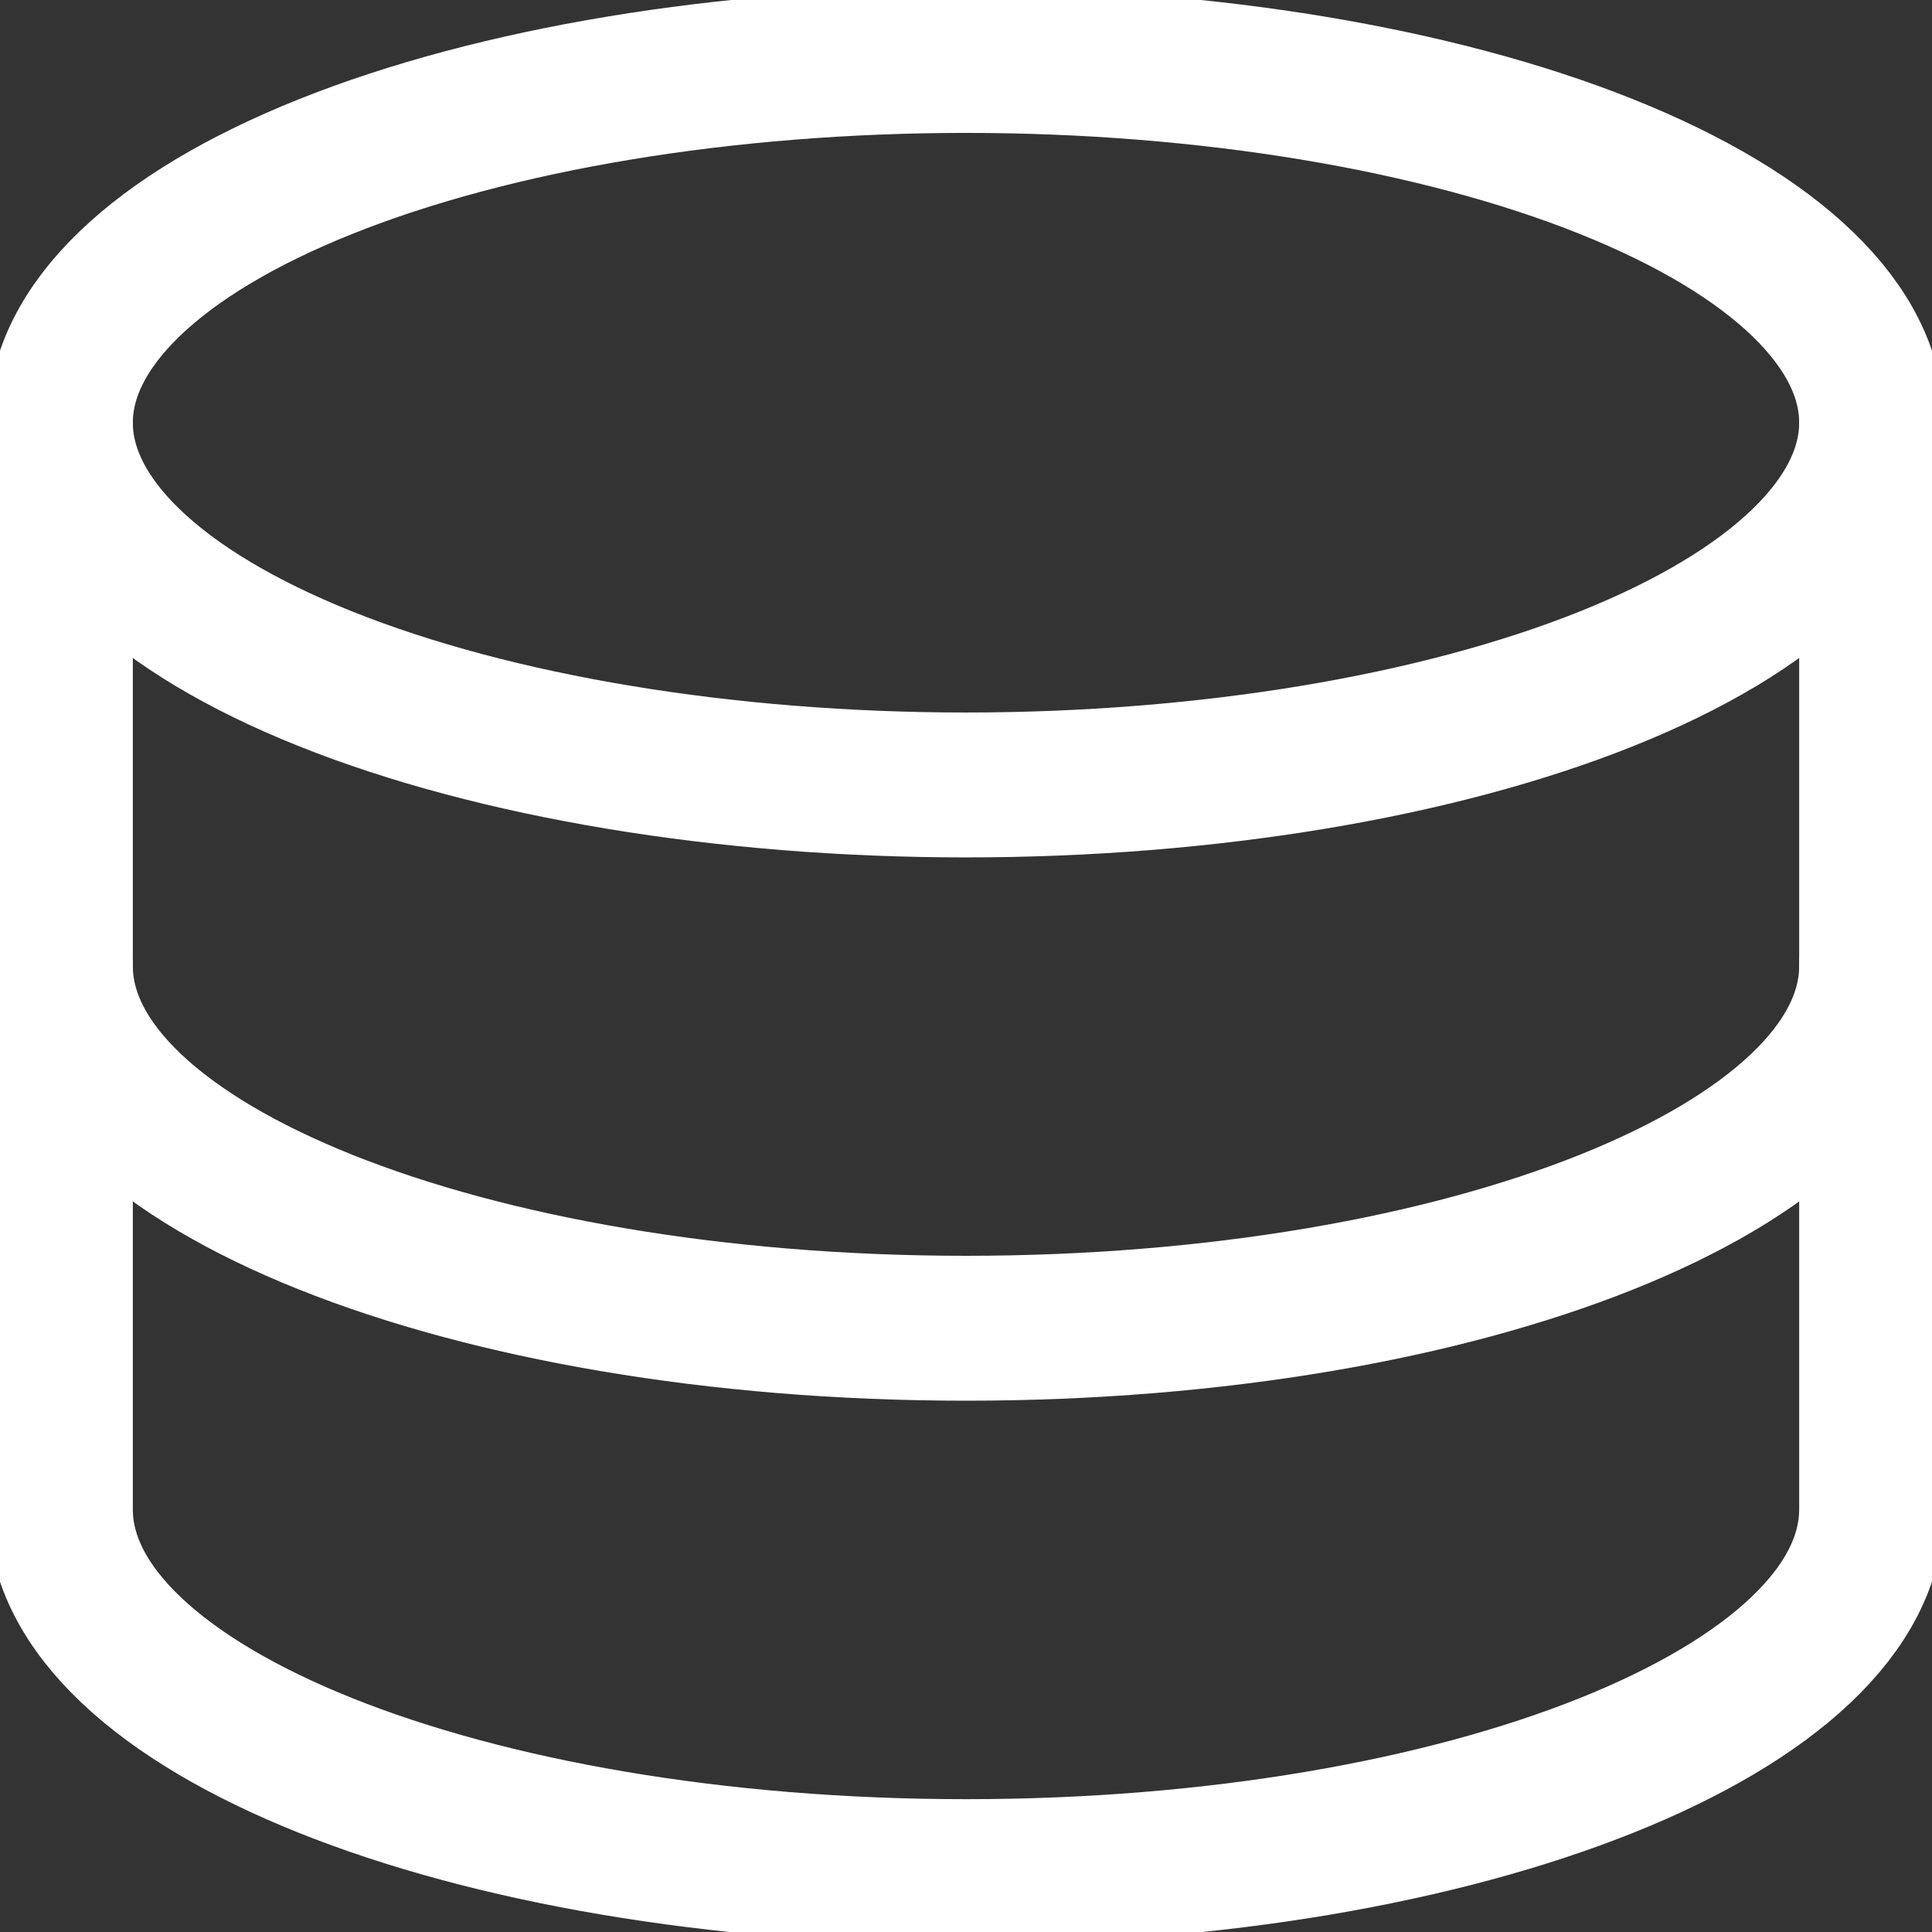
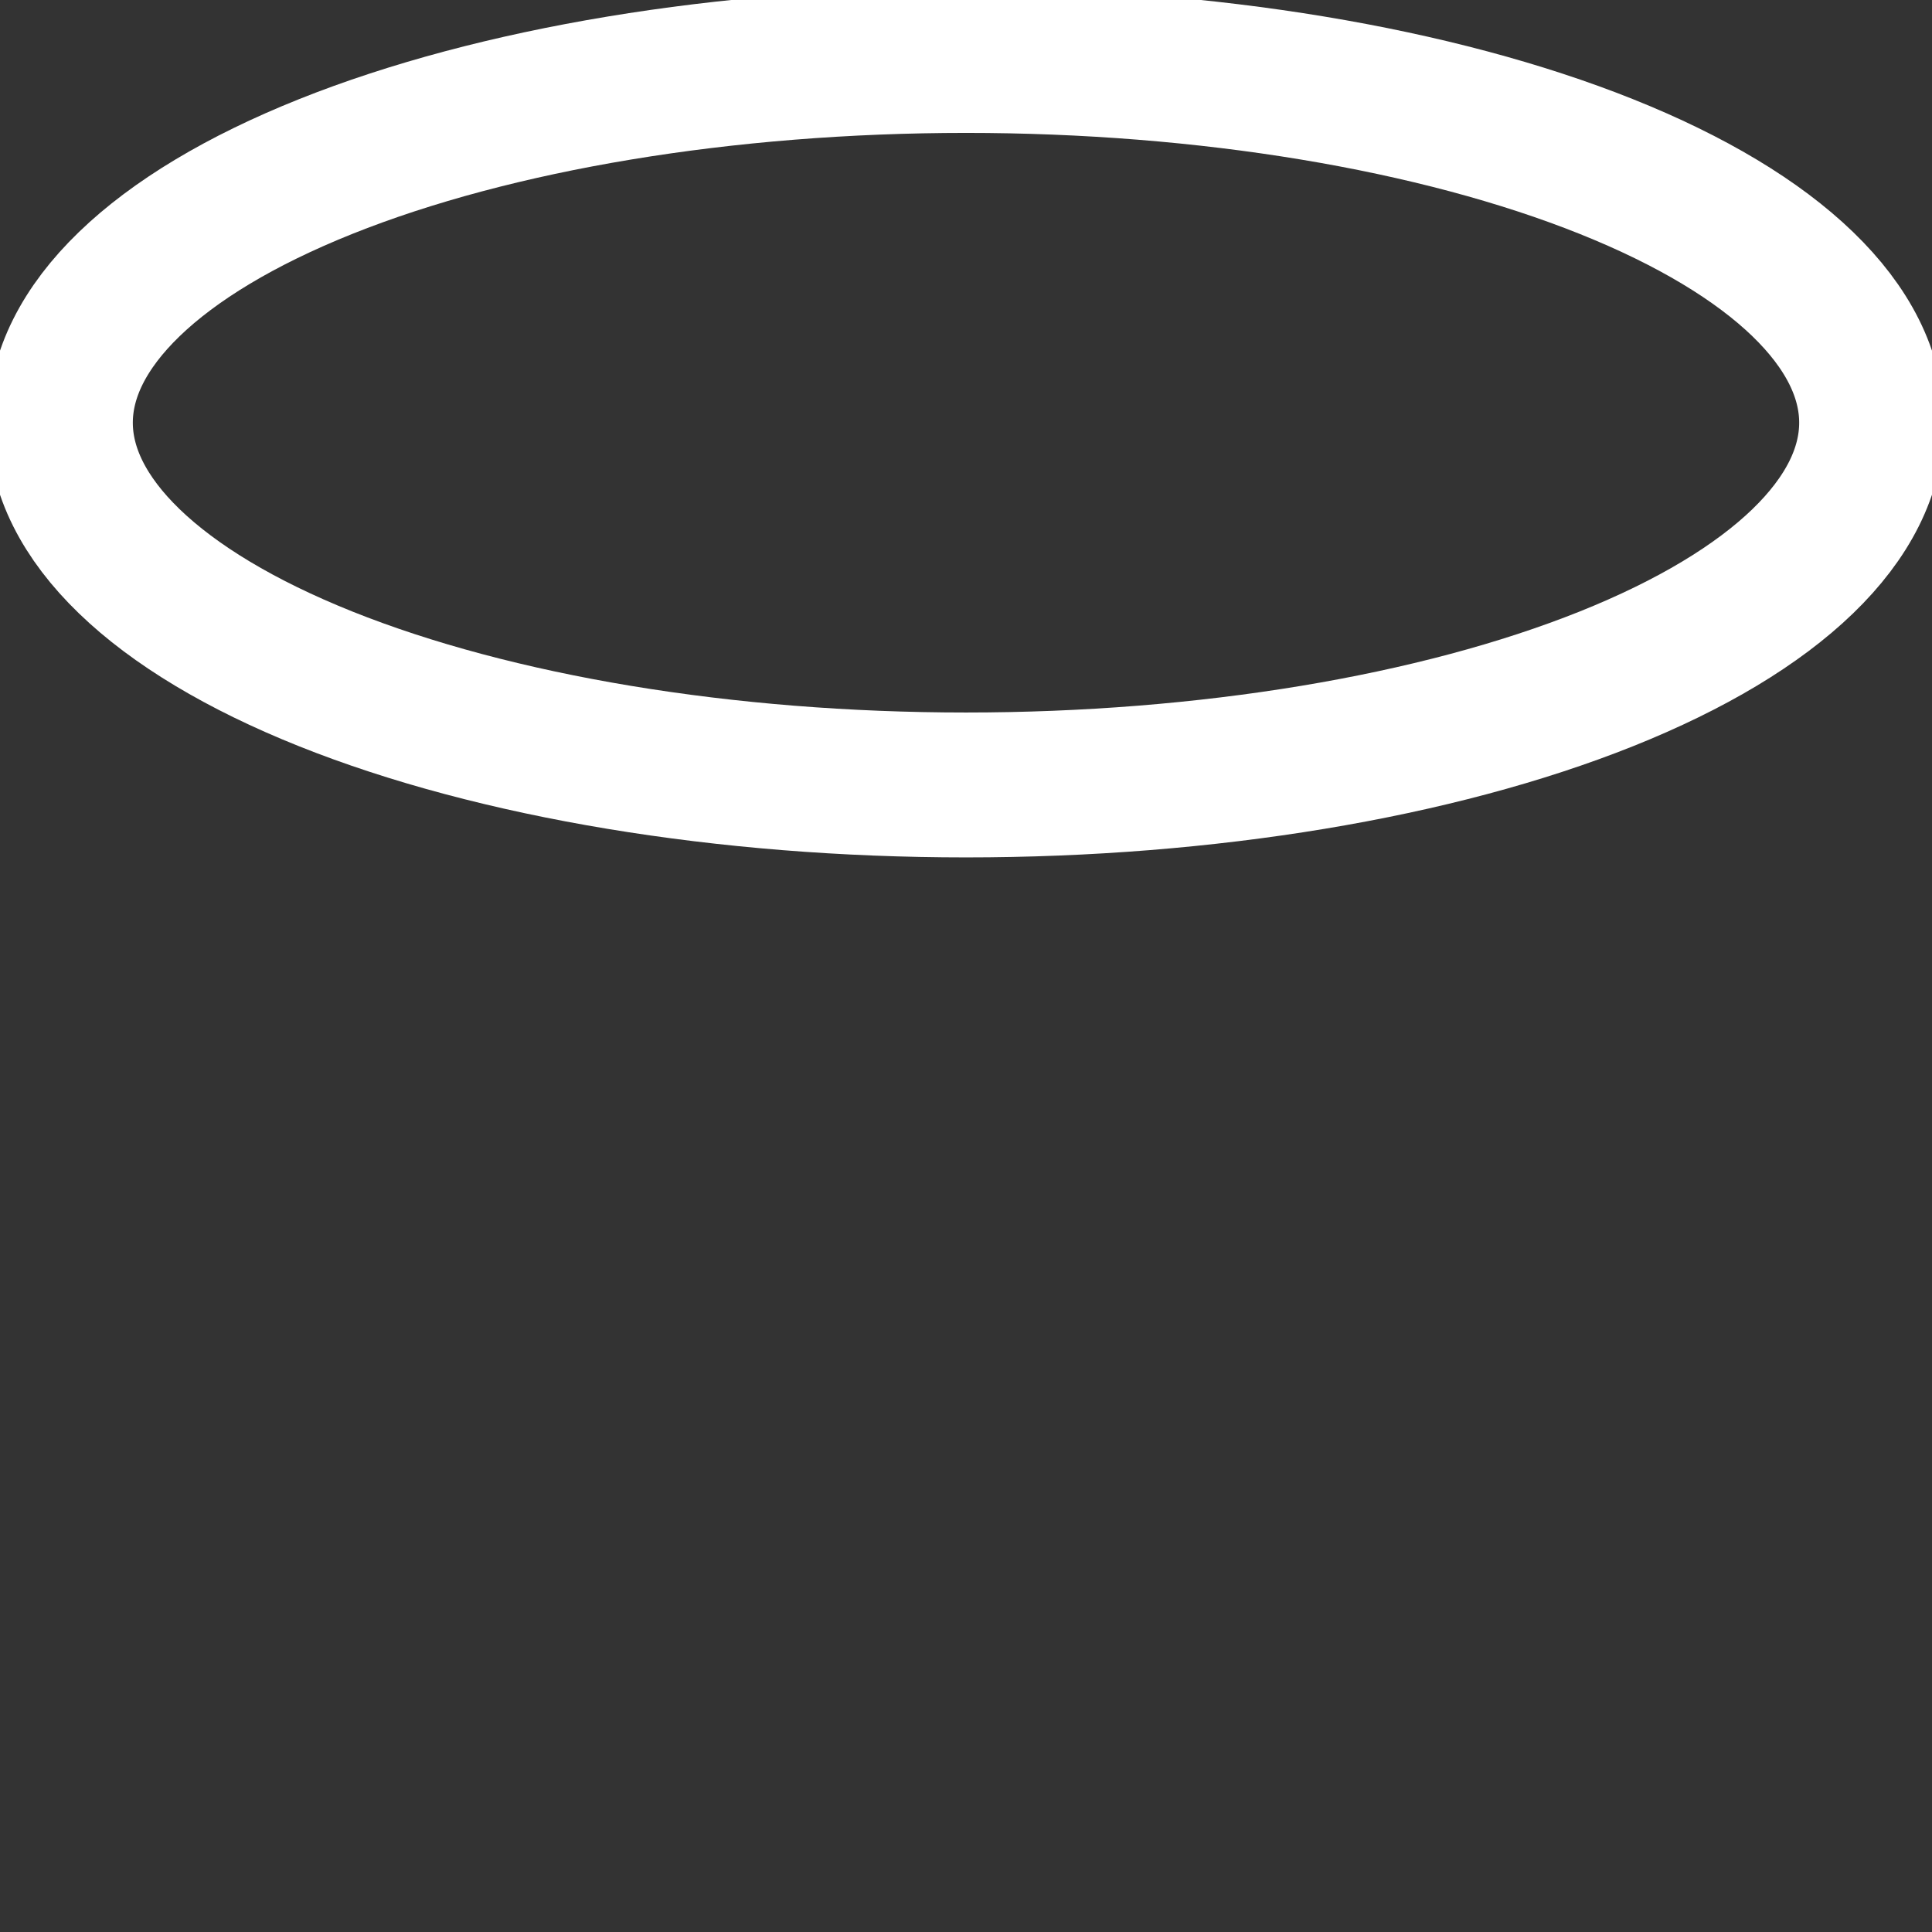
<svg xmlns="http://www.w3.org/2000/svg" width="24" height="24" viewBox="0 0 24 24" fill="none">
  <rect x="0" y="0" width="24" height="24" fill="#333333" stroke="none" />
  <g clip-path="url(#clip0)">
    <path d="M0.75 5.251C0.75 6.444 1.935 7.589 4.045 8.433C6.155 9.277 9.016 9.751 12 9.751C14.984 9.751 17.845 9.277 19.955 8.433C22.065 7.589 23.25 6.444 23.25 5.251C23.25 4.058 22.065 2.913 19.955 2.069C17.845 1.225 14.984 0.751 12 0.751C9.016 0.751 6.155 1.225 4.045 2.069C1.935 2.913 0.75 4.058 0.75 5.251V5.251Z" stroke="white" stroke-width="1.8" stroke-linecap="round" stroke-linejoin="round" />
-     <path d="M0.75 5.251V12C0.75 14.485 5.787 16.5 12 16.5C18.213 16.5 23.25 14.486 23.25 12V5.251" stroke="white" stroke-width="1.8" stroke-linecap="round" stroke-linejoin="round" />
-     <path d="M0.75 12V18.75C0.75 21.235 5.787 23.25 12 23.25C18.213 23.25 23.25 21.235 23.25 18.75V12" stroke="white" stroke-width="1.8" stroke-linecap="round" stroke-linejoin="round" />
  </g>
  <defs>
    <clipPath id="clip0">
      <rect width="24" height="24" fill="white" />
    </clipPath>
  </defs>
</svg>